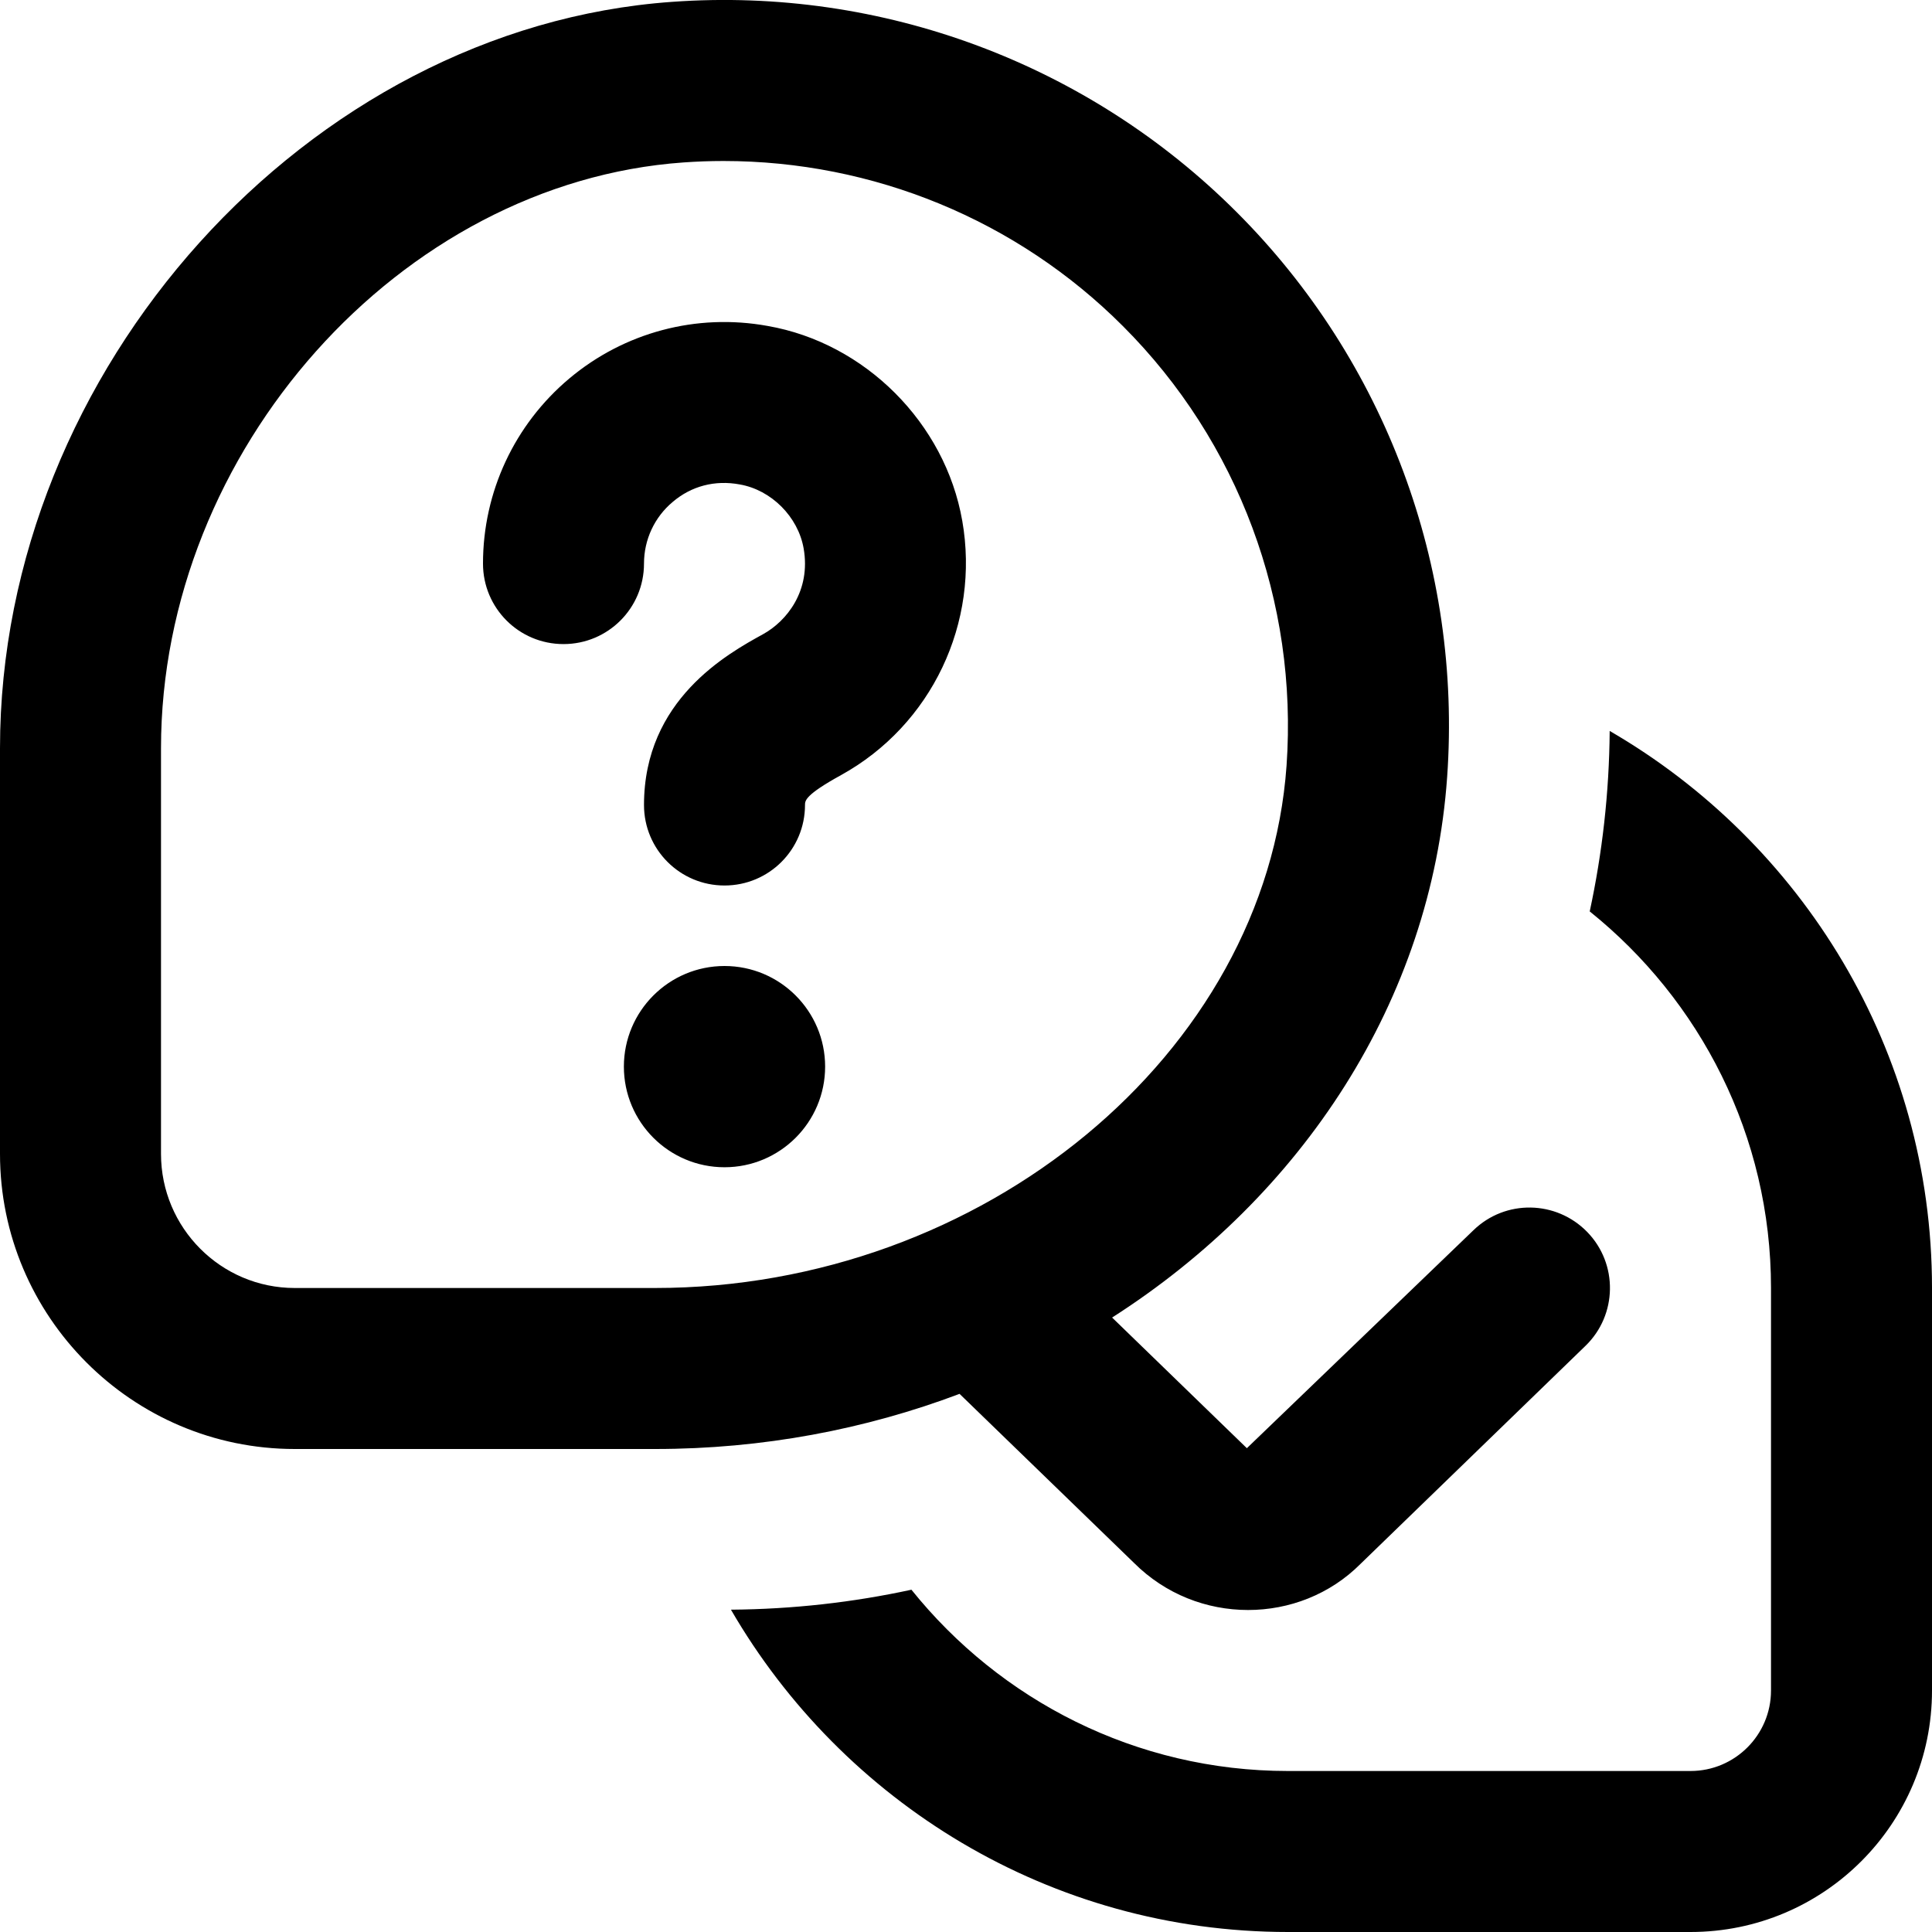
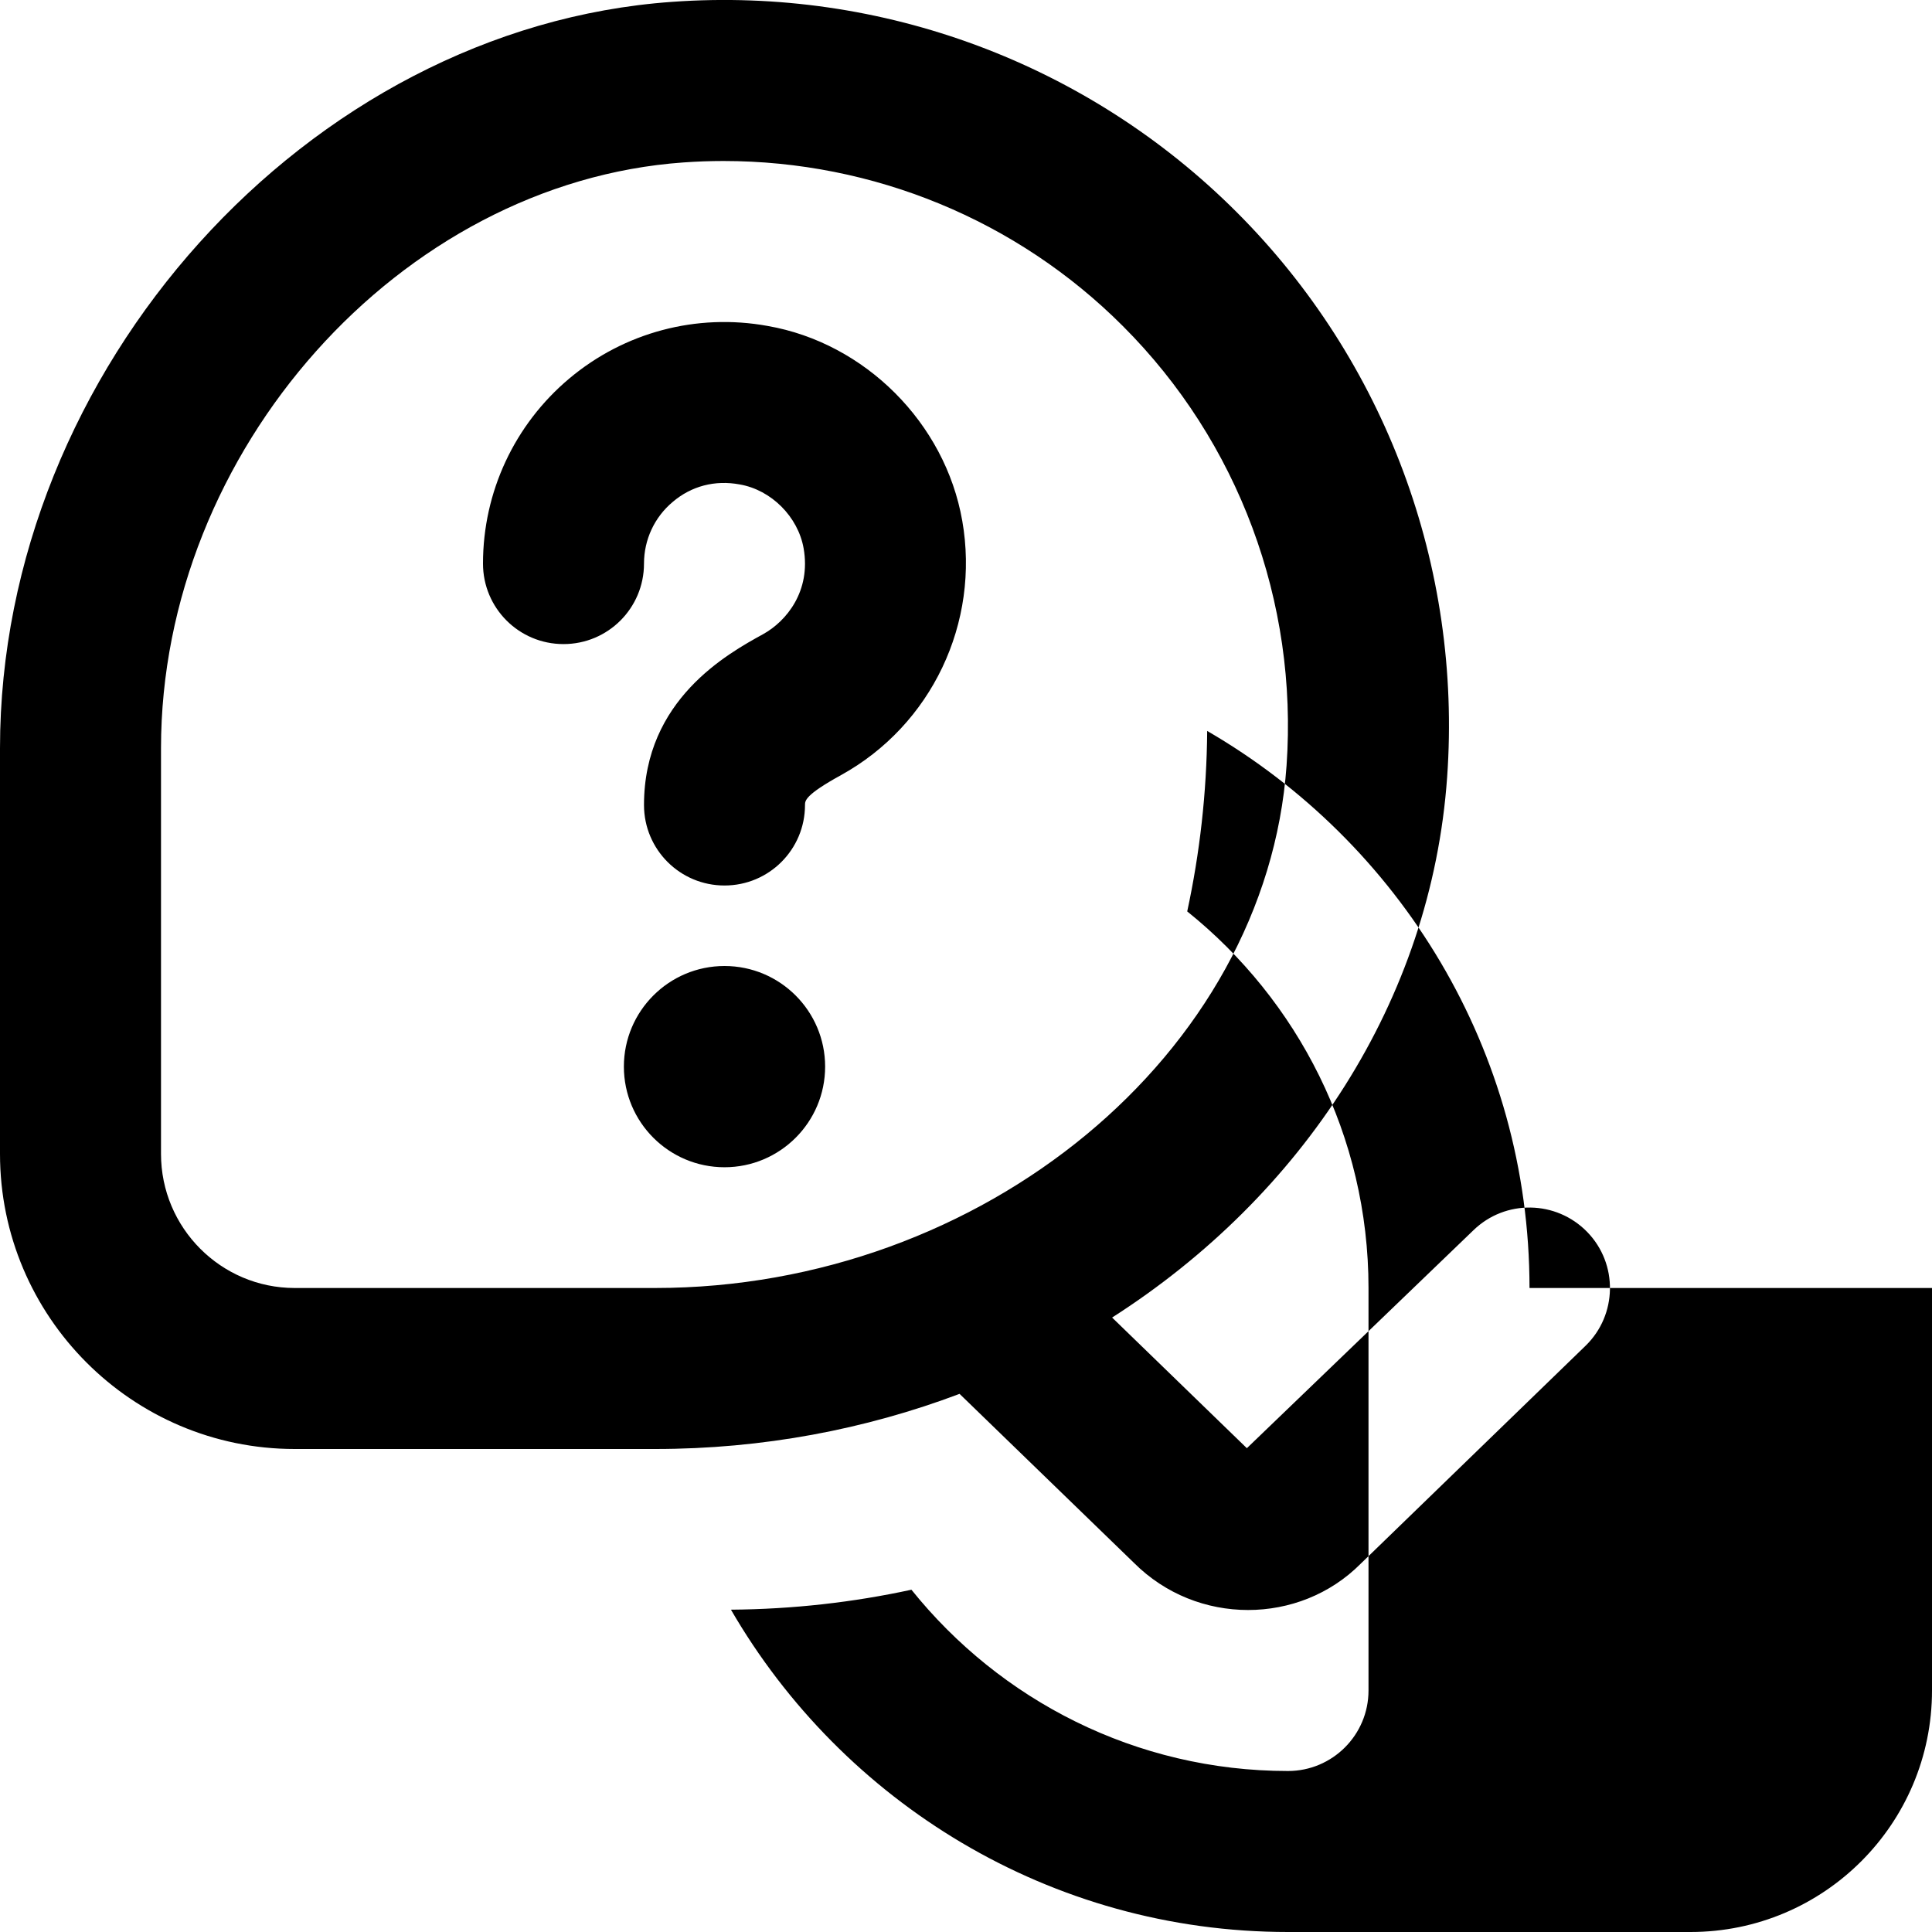
<svg xmlns="http://www.w3.org/2000/svg" id="Layer_1" data-name="Layer 1" viewBox="0 0 24 24" width="512" height="512">
-   <path d="M14.086,19.414c.392,.392,.905,.586,1.418,.586,.509,0,1.017-.191,1.399-.575l2.793-2.707c.396-.384,.406-1.018,.021-1.414-.386-.396-1.018-.406-1.414-.021l-2.814,2.707-1.674-1.623c2.359-1.509,3.966-3.933,4.162-6.715,.185-2.613-.768-5.17-2.613-7.015C13.519,.791,10.959-.165,8.349,.023,3.823,.343,0,4.589,0,9.296v5.038c0,2.021,1.643,3.666,3.661,3.666h4.477c1.336,0,2.614-.244,3.782-.685l2.166,2.099Zm-10.425-3.414c-.916,0-1.661-.747-1.661-1.666v-5.038c0-3.696,2.972-7.029,6.489-7.278,.167-.012,.333-.018,.498-.018,1.859,0,3.645,.732,4.962,2.051,1.436,1.435,2.176,3.425,2.033,5.46-.253,3.578-3.772,6.489-7.845,6.489H3.661ZM11.953,6.466c.224,1.271-.381,2.542-1.506,3.163-.447,.246-.447,.318-.447,.371,0,.553-.447,1-1,1s-1-.447-1-1c0-1.308,1.038-1.879,1.481-2.123,.289-.16,.595-.535,.502-1.065-.069-.393-.402-.726-.793-.794-.31-.058-.603,.021-.832,.216-.228,.19-.358,.47-.358,.767,0,.553-.447,1-1,1s-1-.447-1-1c0-.889,.391-1.727,1.072-2.299,.681-.572,1.578-.814,2.464-.653,1.21,.211,2.205,1.206,2.417,2.418Zm-1.703,6.784c0,.69-.56,1.25-1.25,1.25s-1.25-.56-1.25-1.25,.56-1.25,1.25-1.25,1.25,.56,1.25,1.25Zm13.75,2.75v5c0,1.657-1.343,3-3,3h-5c-2.955,0-5.535-1.615-6.92-4.004,.769-.006,1.518-.091,2.242-.248,1.101,1.371,2.787,2.252,4.678,2.252h5c.552,0,1-.448,1-1v-5c0-1.891-.881-3.577-2.252-4.678,.156-.724,.242-1.473,.248-2.242,2.389,1.385,4.004,3.965,4.004,6.92Z" />
+   <path d="M14.086,19.414c.392,.392,.905,.586,1.418,.586,.509,0,1.017-.191,1.399-.575l2.793-2.707c.396-.384,.406-1.018,.021-1.414-.386-.396-1.018-.406-1.414-.021l-2.814,2.707-1.674-1.623c2.359-1.509,3.966-3.933,4.162-6.715,.185-2.613-.768-5.17-2.613-7.015C13.519,.791,10.959-.165,8.349,.023,3.823,.343,0,4.589,0,9.296v5.038c0,2.021,1.643,3.666,3.661,3.666h4.477c1.336,0,2.614-.244,3.782-.685l2.166,2.099Zm-10.425-3.414c-.916,0-1.661-.747-1.661-1.666v-5.038c0-3.696,2.972-7.029,6.489-7.278,.167-.012,.333-.018,.498-.018,1.859,0,3.645,.732,4.962,2.051,1.436,1.435,2.176,3.425,2.033,5.46-.253,3.578-3.772,6.489-7.845,6.489H3.661ZM11.953,6.466c.224,1.271-.381,2.542-1.506,3.163-.447,.246-.447,.318-.447,.371,0,.553-.447,1-1,1s-1-.447-1-1c0-1.308,1.038-1.879,1.481-2.123,.289-.16,.595-.535,.502-1.065-.069-.393-.402-.726-.793-.794-.31-.058-.603,.021-.832,.216-.228,.19-.358,.47-.358,.767,0,.553-.447,1-1,1s-1-.447-1-1c0-.889,.391-1.727,1.072-2.299,.681-.572,1.578-.814,2.464-.653,1.21,.211,2.205,1.206,2.417,2.418Zm-1.703,6.784c0,.69-.56,1.25-1.25,1.25s-1.25-.56-1.25-1.25,.56-1.25,1.25-1.25,1.25,.56,1.25,1.25Zm13.75,2.75v5c0,1.657-1.343,3-3,3h-5c-2.955,0-5.535-1.615-6.92-4.004,.769-.006,1.518-.091,2.242-.248,1.101,1.371,2.787,2.252,4.678,2.252c.552,0,1-.448,1-1v-5c0-1.891-.881-3.577-2.252-4.678,.156-.724,.242-1.473,.248-2.242,2.389,1.385,4.004,3.965,4.004,6.92Z" />
</svg>